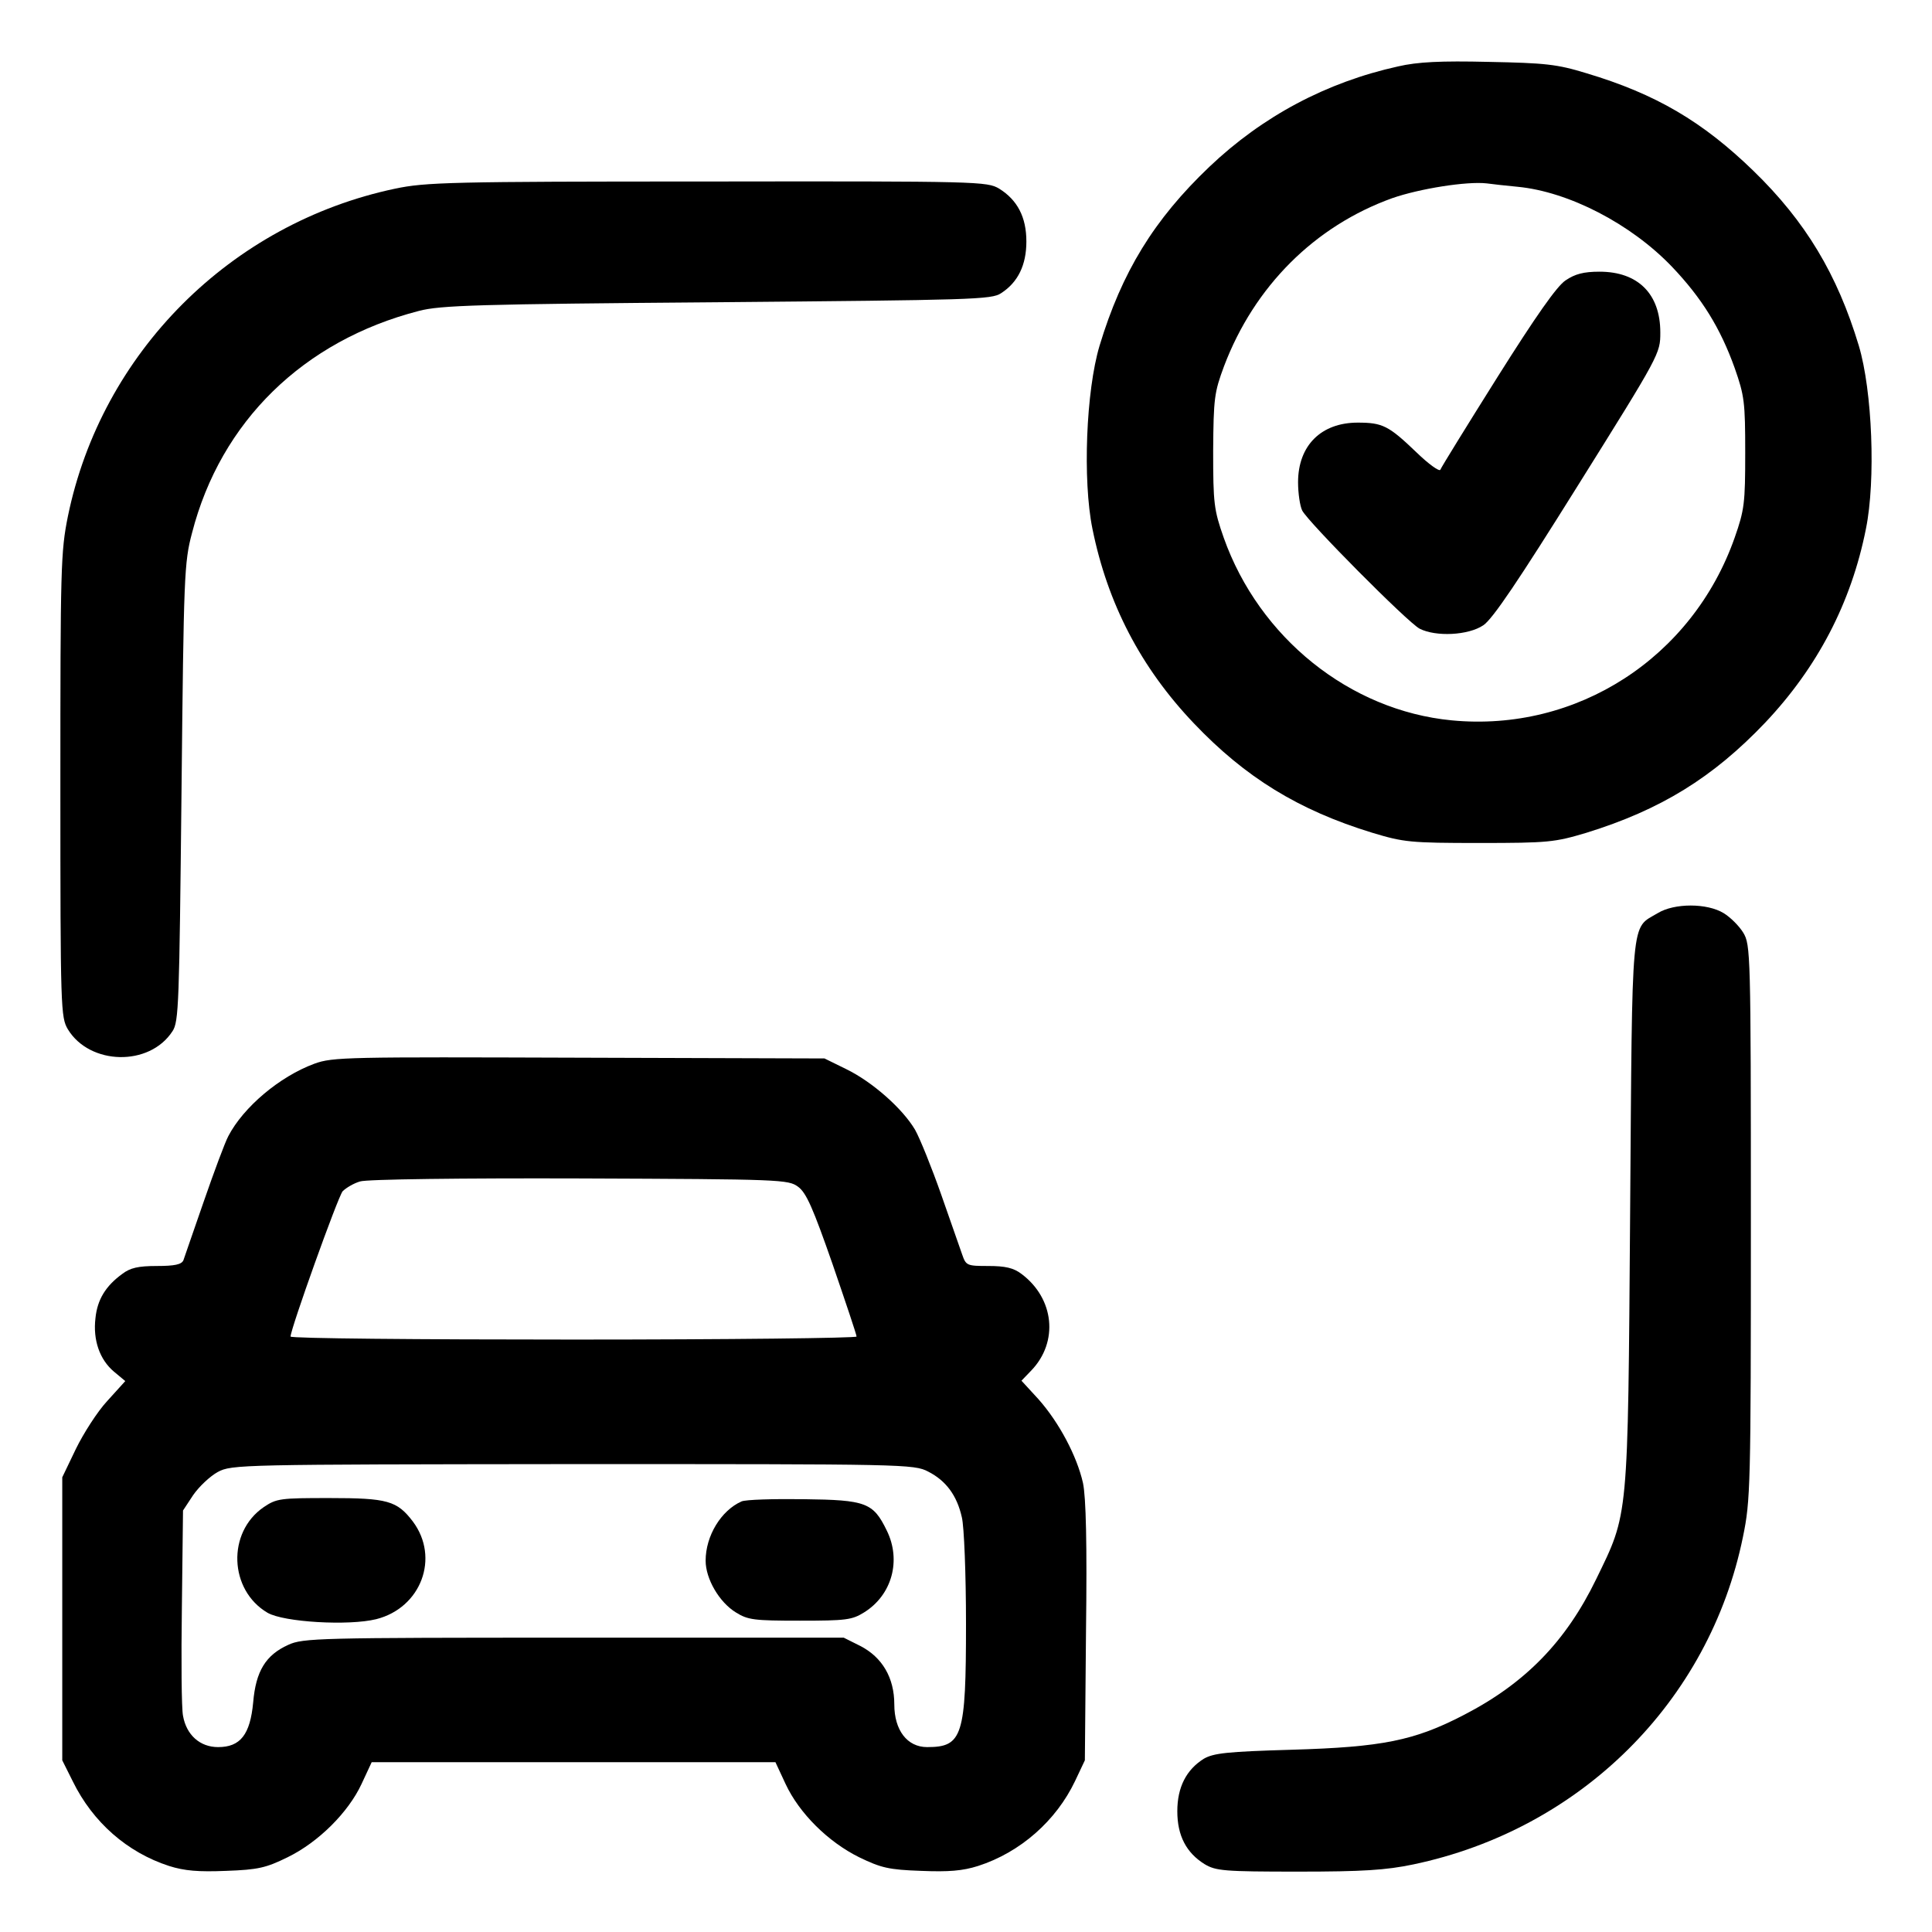
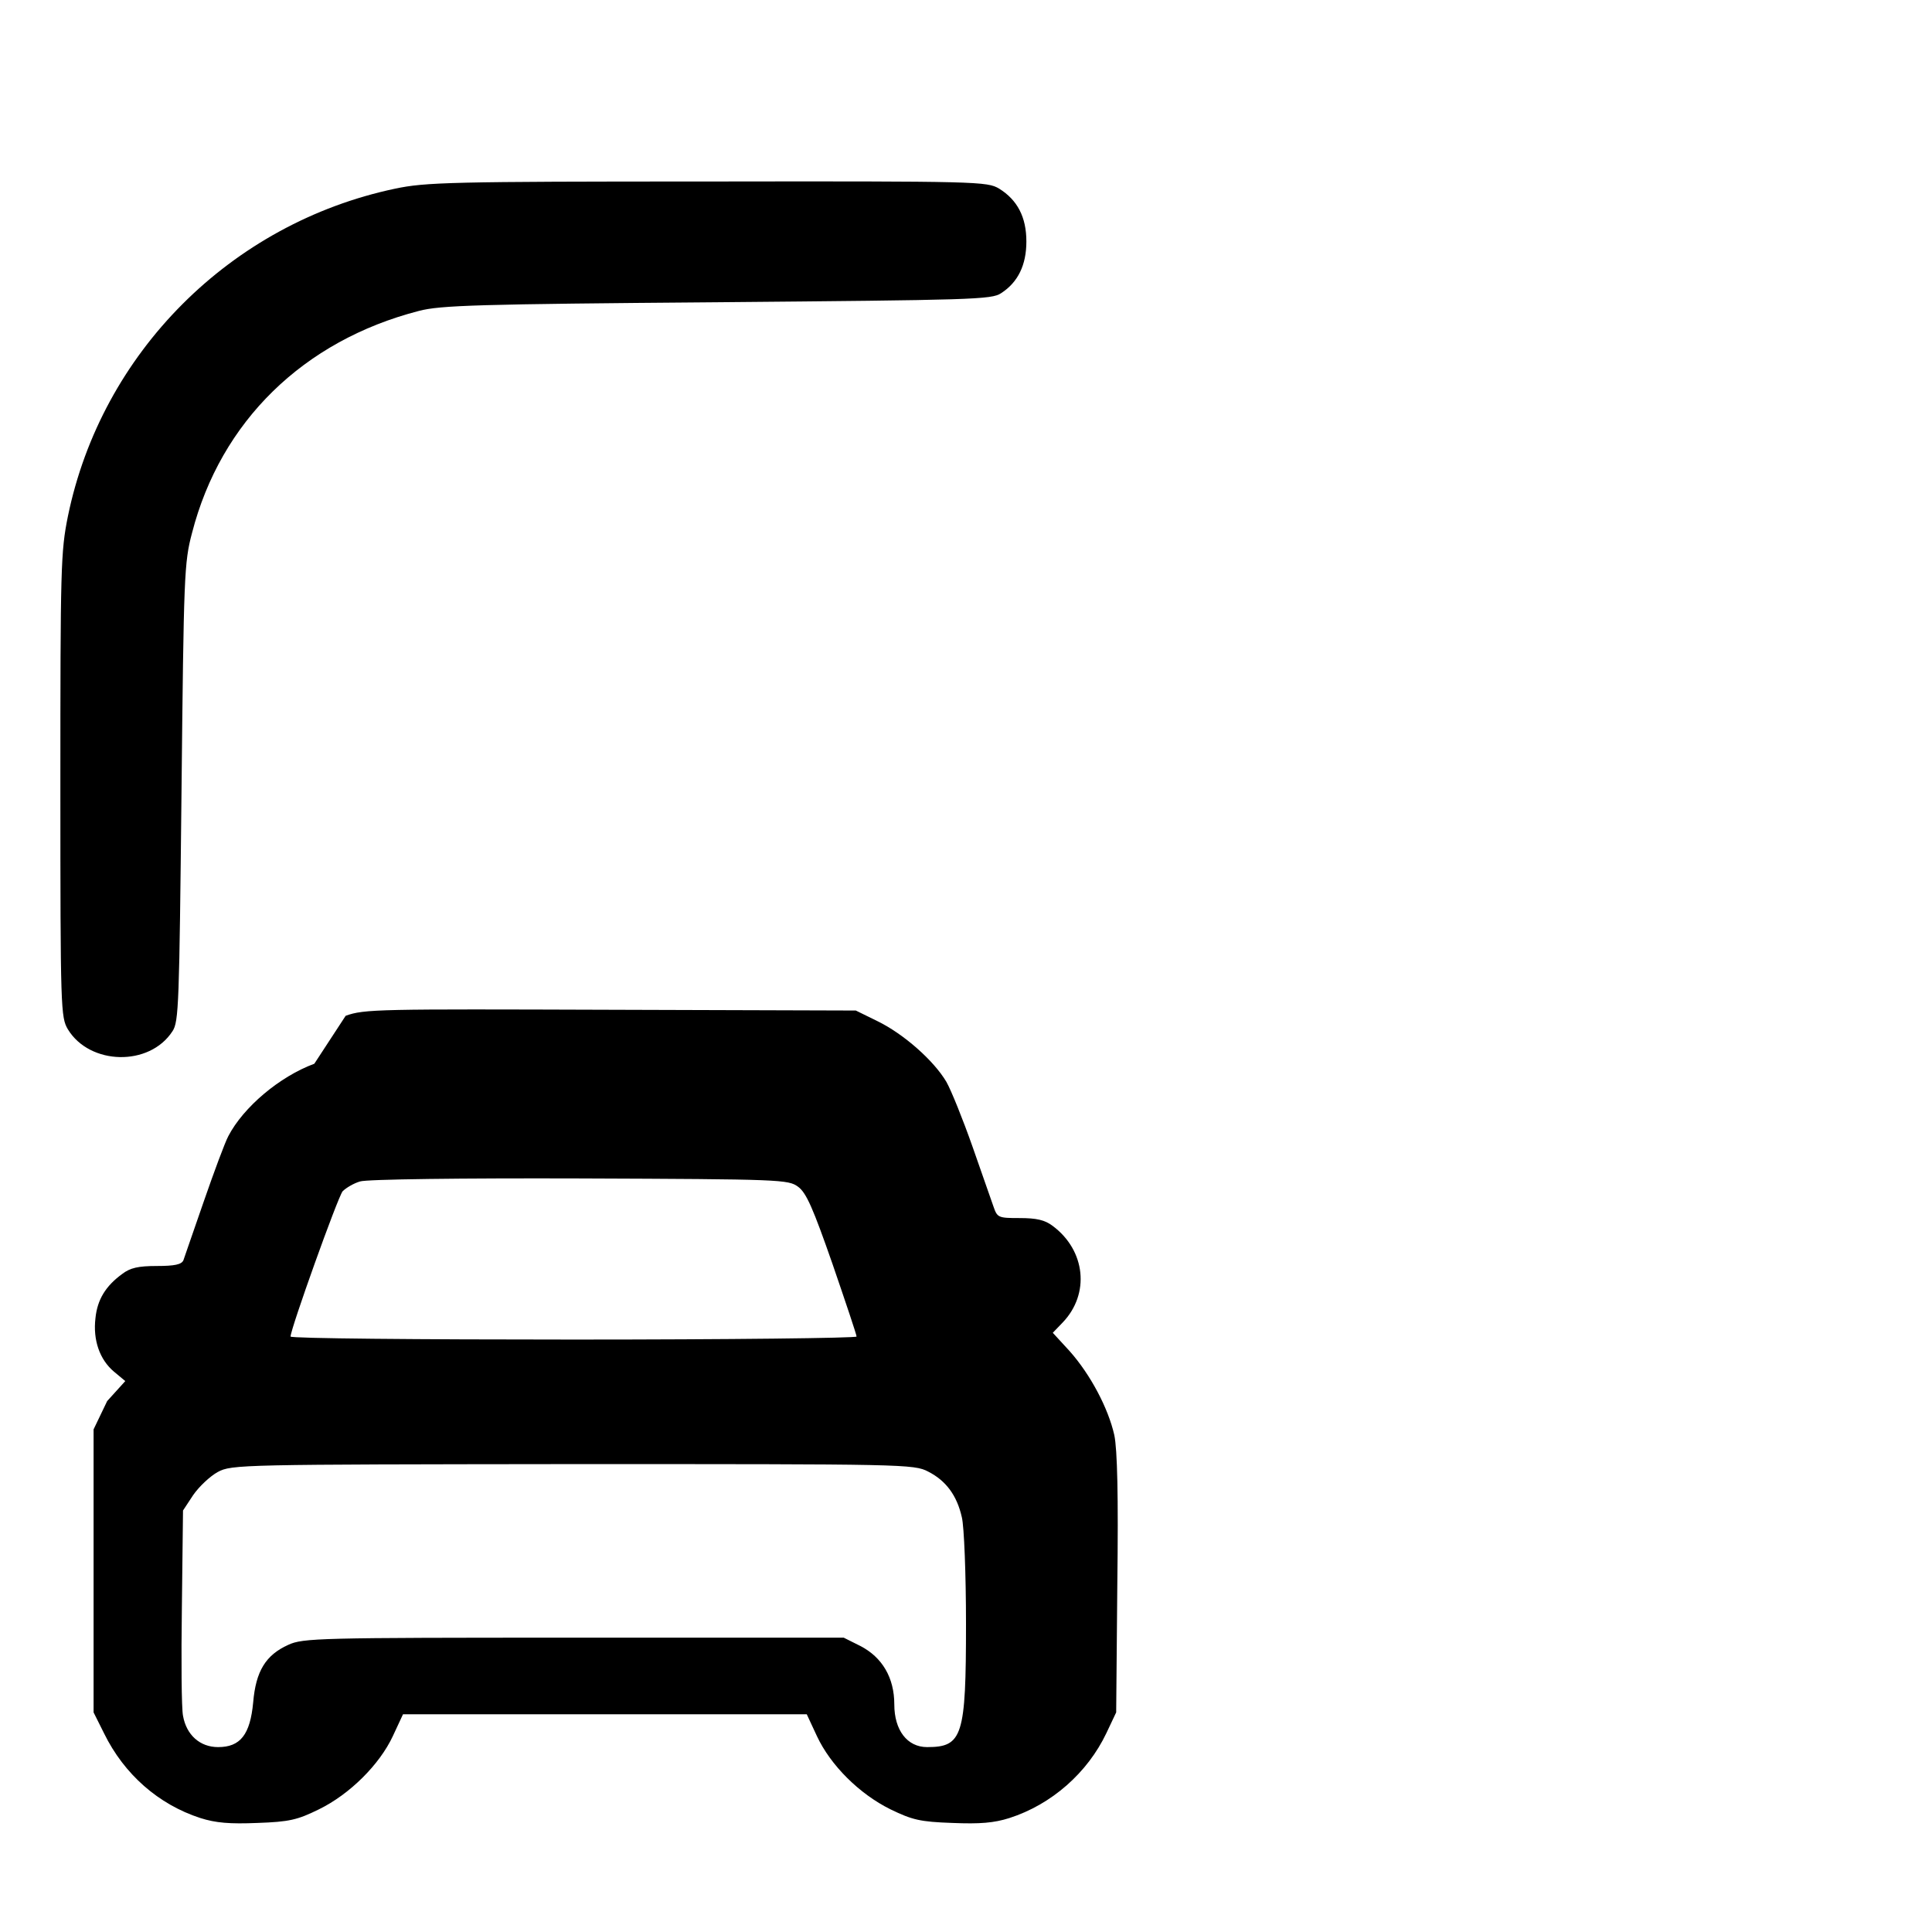
<svg xmlns="http://www.w3.org/2000/svg" version="1.0" width="512pt" height="512pt" viewBox="0 0 512 512" preserveAspectRatio="xMidYMid meet">
  <g transform="translate(0,512) scale(0.1,-0.1)" fill="#000000" stroke="none">
-     <path d="M3705 4944 c-190 -42 -359 -132 -500 -266 -147 -140 -232 -279 -291 -474 -36 -120 -45 -357 -19 -485 40 -198 128 -368 269 -516 136 -143 277 -230 473 -290 83 -25 100 -27 283 -27 184 0 200 2 284 27 197 61 335 146 474 292 138 146 228 317 267 514 26 128 17 365 -19 485 -57 189 -141 329 -279 463 -135 131 -259 204 -443 259 -78 24 -109 27 -259 30 -127 3 -188 0 -240 -12z m317 -319 c135 -13 300 -98 409 -212 79 -83 128 -162 166 -268 26 -74 28 -91 28 -225 0 -133 -2 -151 -28 -225 -112 -318 -418 -516 -750 -484 -270 26 -510 219 -604 484 -26 74 -28 91 -28 230 1 140 3 155 29 225 80 211 240 371 446 445 72 25 197 45 250 39 14 -2 51 -6 82 -9z" />
-     <path d="M4149 4377 c-23 -15 -79 -95 -181 -257 -81 -129 -149 -239 -151 -245 -3 -5 -31 15 -63 46 -74 71 -90 79 -156 79 -97 0 -158 -61 -158 -158 0 -29 5 -63 11 -75 16 -31 279 -296 311 -313 43 -22 129 -18 169 9 25 17 93 118 251 371 217 347 218 349 218 405 0 102 -59 161 -161 161 -42 0 -65 -6 -90 -23z" />
    <path d="M1047 4620 c-436 -92 -778 -435 -867 -868 -19 -94 -20 -135 -20 -714 0 -594 1 -614 20 -646 58 -95 216 -99 277 -5 17 25 18 72 24 633 6 577 7 609 28 688 76 295 295 509 601 588 57 15 156 18 790 23 677 6 728 7 753 24 45 29 67 75 67 137 0 65 -24 110 -72 140 -32 19 -52 20 -773 19 -682 0 -747 -2 -828 -19z" />
-     <path d="M4393 2700 c-72 -43 -67 6 -73 -795 -6 -819 -4 -793 -90 -970 -80 -165 -188 -276 -351 -360 -131 -68 -216 -85 -456 -92 -172 -5 -207 -9 -233 -24 -46 -29 -70 -75 -70 -139 0 -65 24 -110 72 -140 30 -18 51 -20 248 -20 172 0 233 4 305 19 444 93 785 432 874 868 20 97 21 132 21 835 0 714 -1 734 -20 766 -11 18 -34 41 -52 52 -44 27 -131 27 -175 0z" />
-     <path d="M833 2301 c-92 -34 -188 -115 -228 -192 -9 -17 -38 -95 -65 -173 -27 -77 -51 -148 -54 -156 -5 -11 -23 -15 -70 -15 -50 0 -71 -5 -92 -21 -44 -32 -66 -68 -71 -117 -7 -58 11 -110 49 -142 l30 -25 -48 -53 c-26 -28 -63 -86 -83 -127 l-36 -75 0 -375 0 -375 28 -56 c53 -108 144 -188 255 -224 41 -13 78 -16 151 -13 85 3 106 8 163 36 82 40 161 119 196 194 l27 58 535 0 535 0 27 -58 c36 -77 112 -153 195 -194 58 -28 78 -33 164 -36 73 -3 110 0 151 13 112 36 207 120 257 225 l26 55 3 340 c3 235 0 357 -8 395 -16 71 -63 160 -118 222 l-45 49 26 27 c73 76 61 191 -26 256 -21 16 -43 21 -88 21 -56 0 -59 1 -69 30 -6 17 -31 88 -56 160 -25 71 -56 148 -69 171 -33 56 -113 127 -183 161 l-57 28 -650 2 c-614 2 -653 2 -702 -16z m1282 -326 c22 -16 40 -58 91 -204 35 -102 64 -188 64 -193 0 -4 -337 -8 -750 -8 -412 0 -750 3 -750 8 0 20 125 369 138 385 9 9 29 21 46 26 17 6 274 9 583 8 535 -2 552 -3 578 -22z m345 -755 c47 -24 76 -63 89 -121 6 -24 11 -151 11 -282 0 -298 -9 -327 -103 -327 -53 0 -87 45 -87 113 0 71 -32 125 -90 155 l-44 22 -716 0 c-676 0 -717 -1 -756 -19 -60 -27 -86 -70 -93 -152 -8 -86 -34 -119 -93 -119 -48 0 -84 32 -93 83 -4 19 -5 149 -3 289 l3 255 27 41 c16 23 45 50 65 61 37 20 61 20 941 21 880 0 904 0 942 -20z" />
-     <path d="M699 1126 c-98 -67 -92 -220 10 -280 43 -25 215 -35 288 -17 119 30 169 163 97 259 -42 55 -67 62 -221 62 -130 0 -140 -1 -174 -24z" />
-     <path d="M1965 1141 c-54 -24 -95 -91 -95 -157 0 -48 36 -110 80 -137 32 -20 48 -22 170 -22 122 0 138 2 170 22 74 46 99 138 60 217 -36 74 -55 81 -220 83 -80 1 -154 -1 -165 -6z" />
+     <path d="M833 2301 c-92 -34 -188 -115 -228 -192 -9 -17 -38 -95 -65 -173 -27 -77 -51 -148 -54 -156 -5 -11 -23 -15 -70 -15 -50 0 -71 -5 -92 -21 -44 -32 -66 -68 -71 -117 -7 -58 11 -110 49 -142 l30 -25 -48 -53 l-36 -75 0 -375 0 -375 28 -56 c53 -108 144 -188 255 -224 41 -13 78 -16 151 -13 85 3 106 8 163 36 82 40 161 119 196 194 l27 58 535 0 535 0 27 -58 c36 -77 112 -153 195 -194 58 -28 78 -33 164 -36 73 -3 110 0 151 13 112 36 207 120 257 225 l26 55 3 340 c3 235 0 357 -8 395 -16 71 -63 160 -118 222 l-45 49 26 27 c73 76 61 191 -26 256 -21 16 -43 21 -88 21 -56 0 -59 1 -69 30 -6 17 -31 88 -56 160 -25 71 -56 148 -69 171 -33 56 -113 127 -183 161 l-57 28 -650 2 c-614 2 -653 2 -702 -16z m1282 -326 c22 -16 40 -58 91 -204 35 -102 64 -188 64 -193 0 -4 -337 -8 -750 -8 -412 0 -750 3 -750 8 0 20 125 369 138 385 9 9 29 21 46 26 17 6 274 9 583 8 535 -2 552 -3 578 -22z m345 -755 c47 -24 76 -63 89 -121 6 -24 11 -151 11 -282 0 -298 -9 -327 -103 -327 -53 0 -87 45 -87 113 0 71 -32 125 -90 155 l-44 22 -716 0 c-676 0 -717 -1 -756 -19 -60 -27 -86 -70 -93 -152 -8 -86 -34 -119 -93 -119 -48 0 -84 32 -93 83 -4 19 -5 149 -3 289 l3 255 27 41 c16 23 45 50 65 61 37 20 61 20 941 21 880 0 904 0 942 -20z" />
  </g>
</svg>